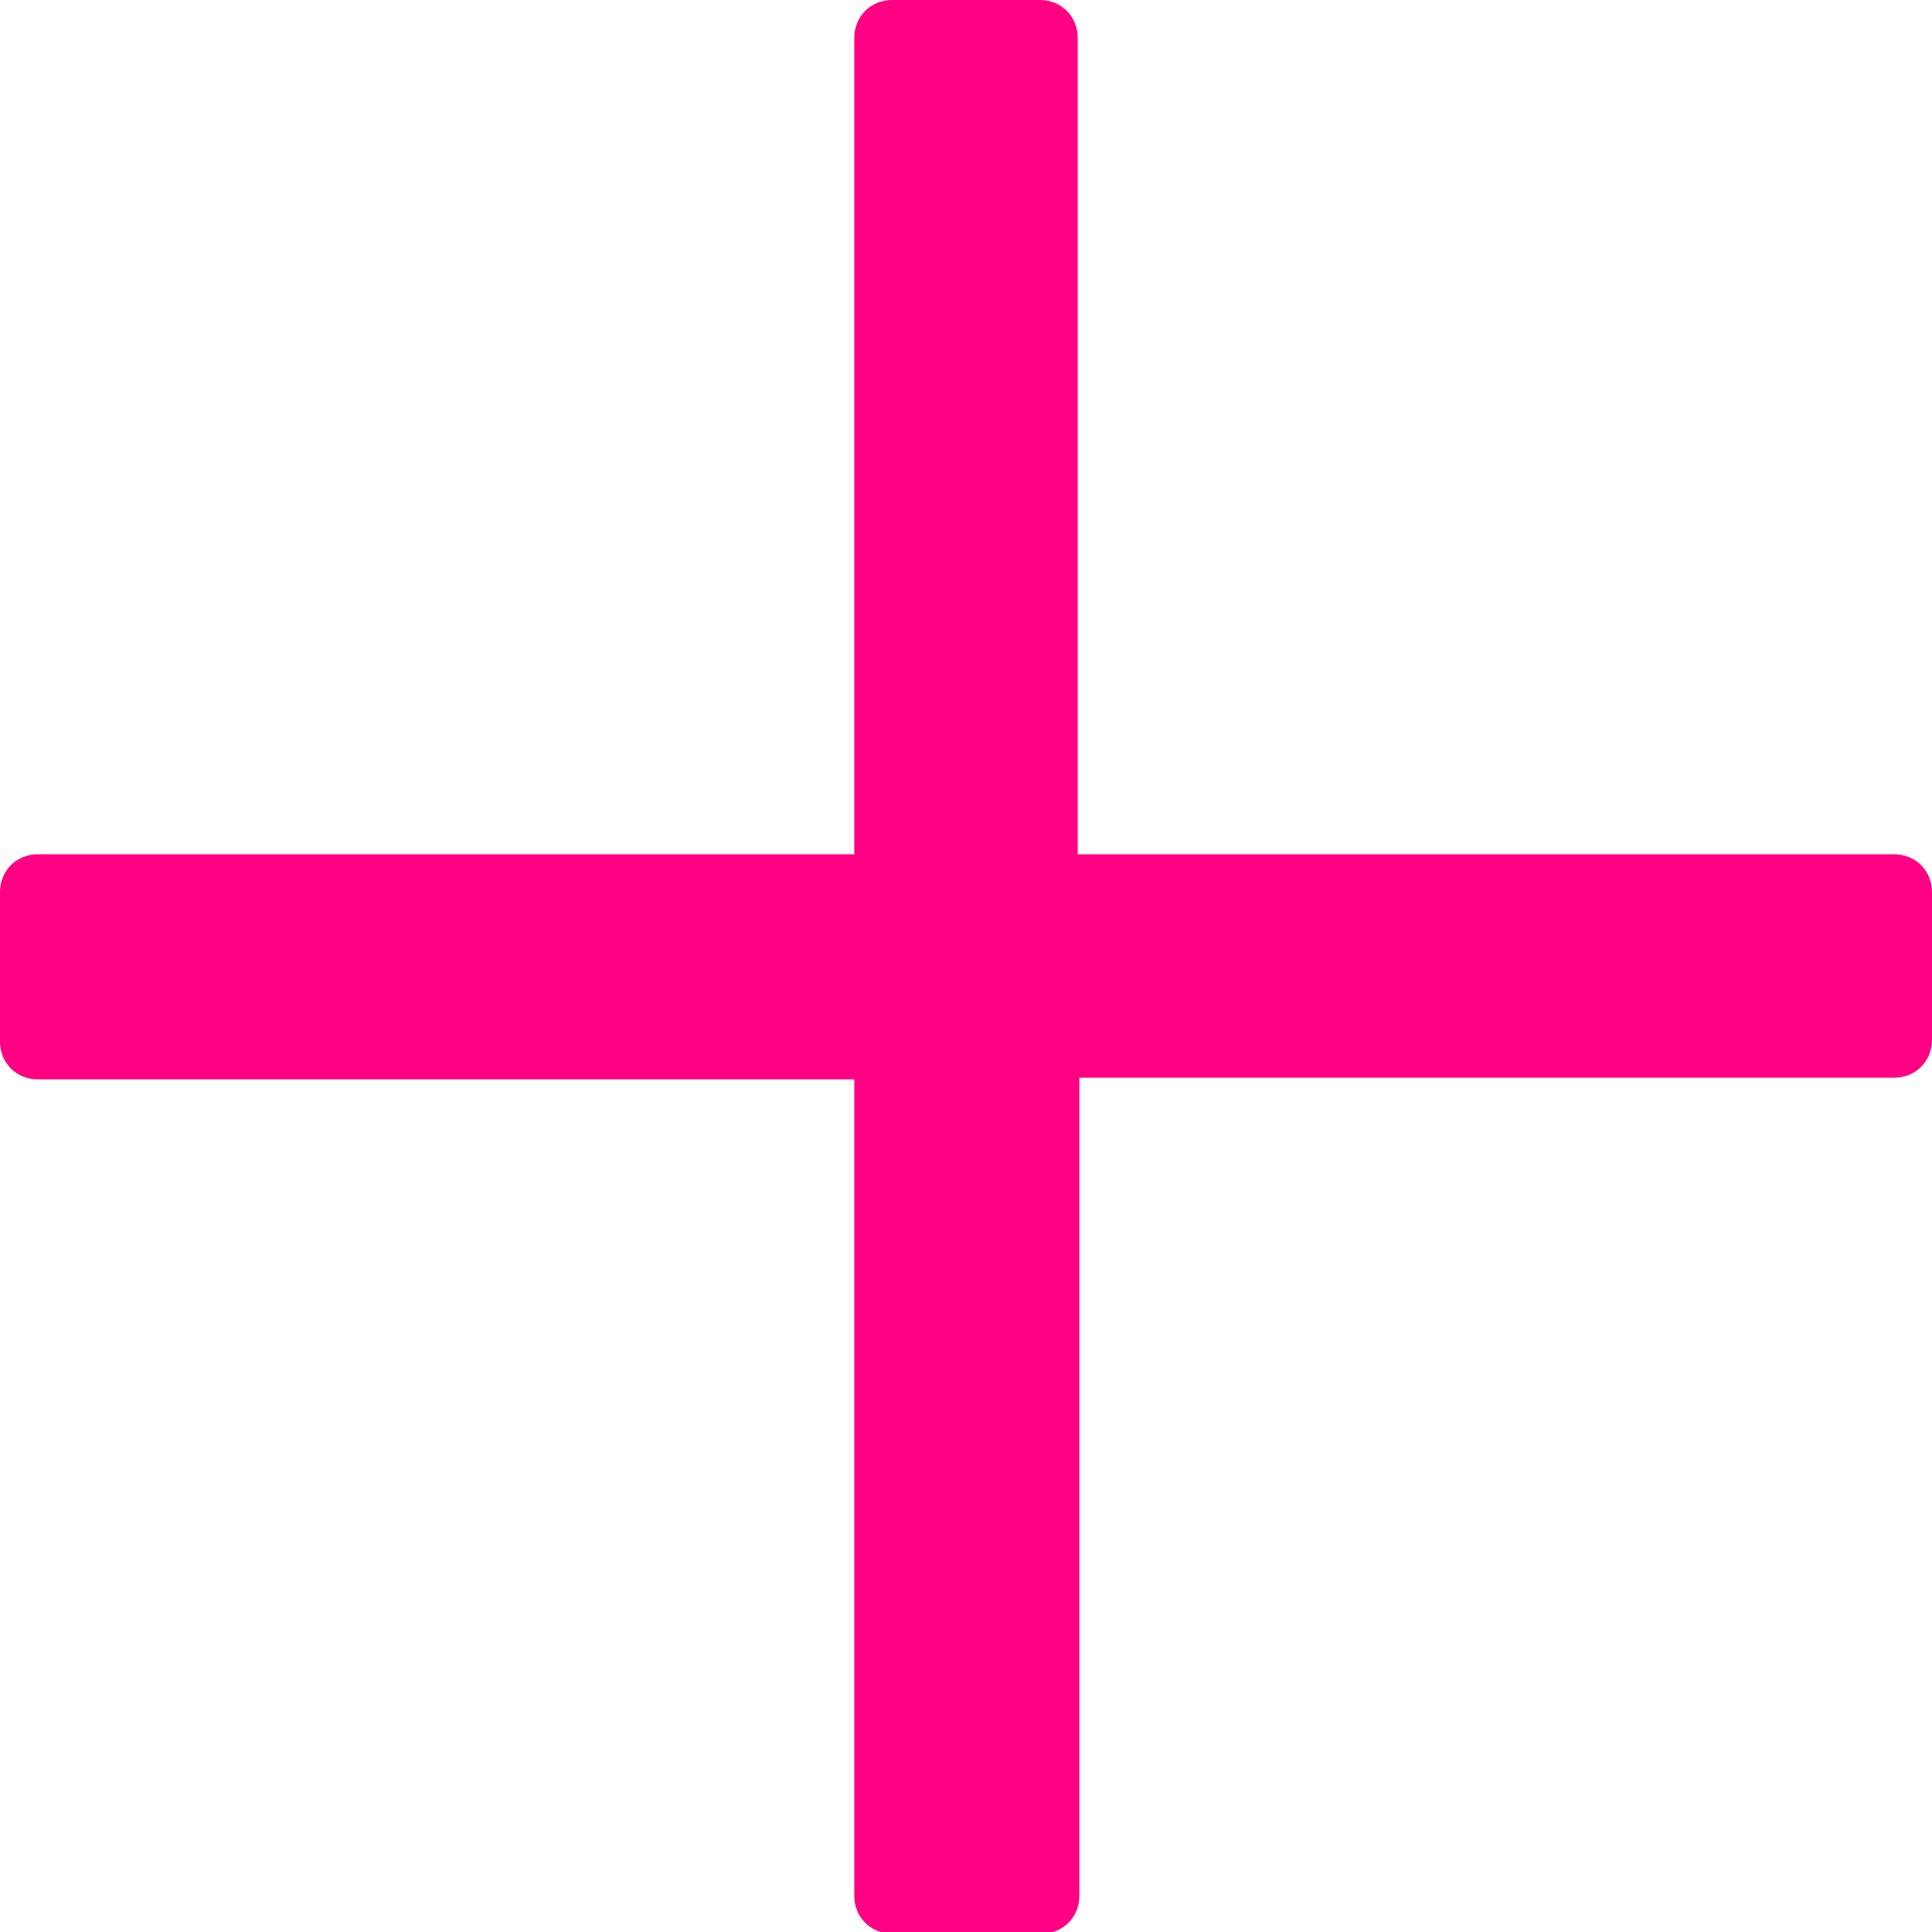
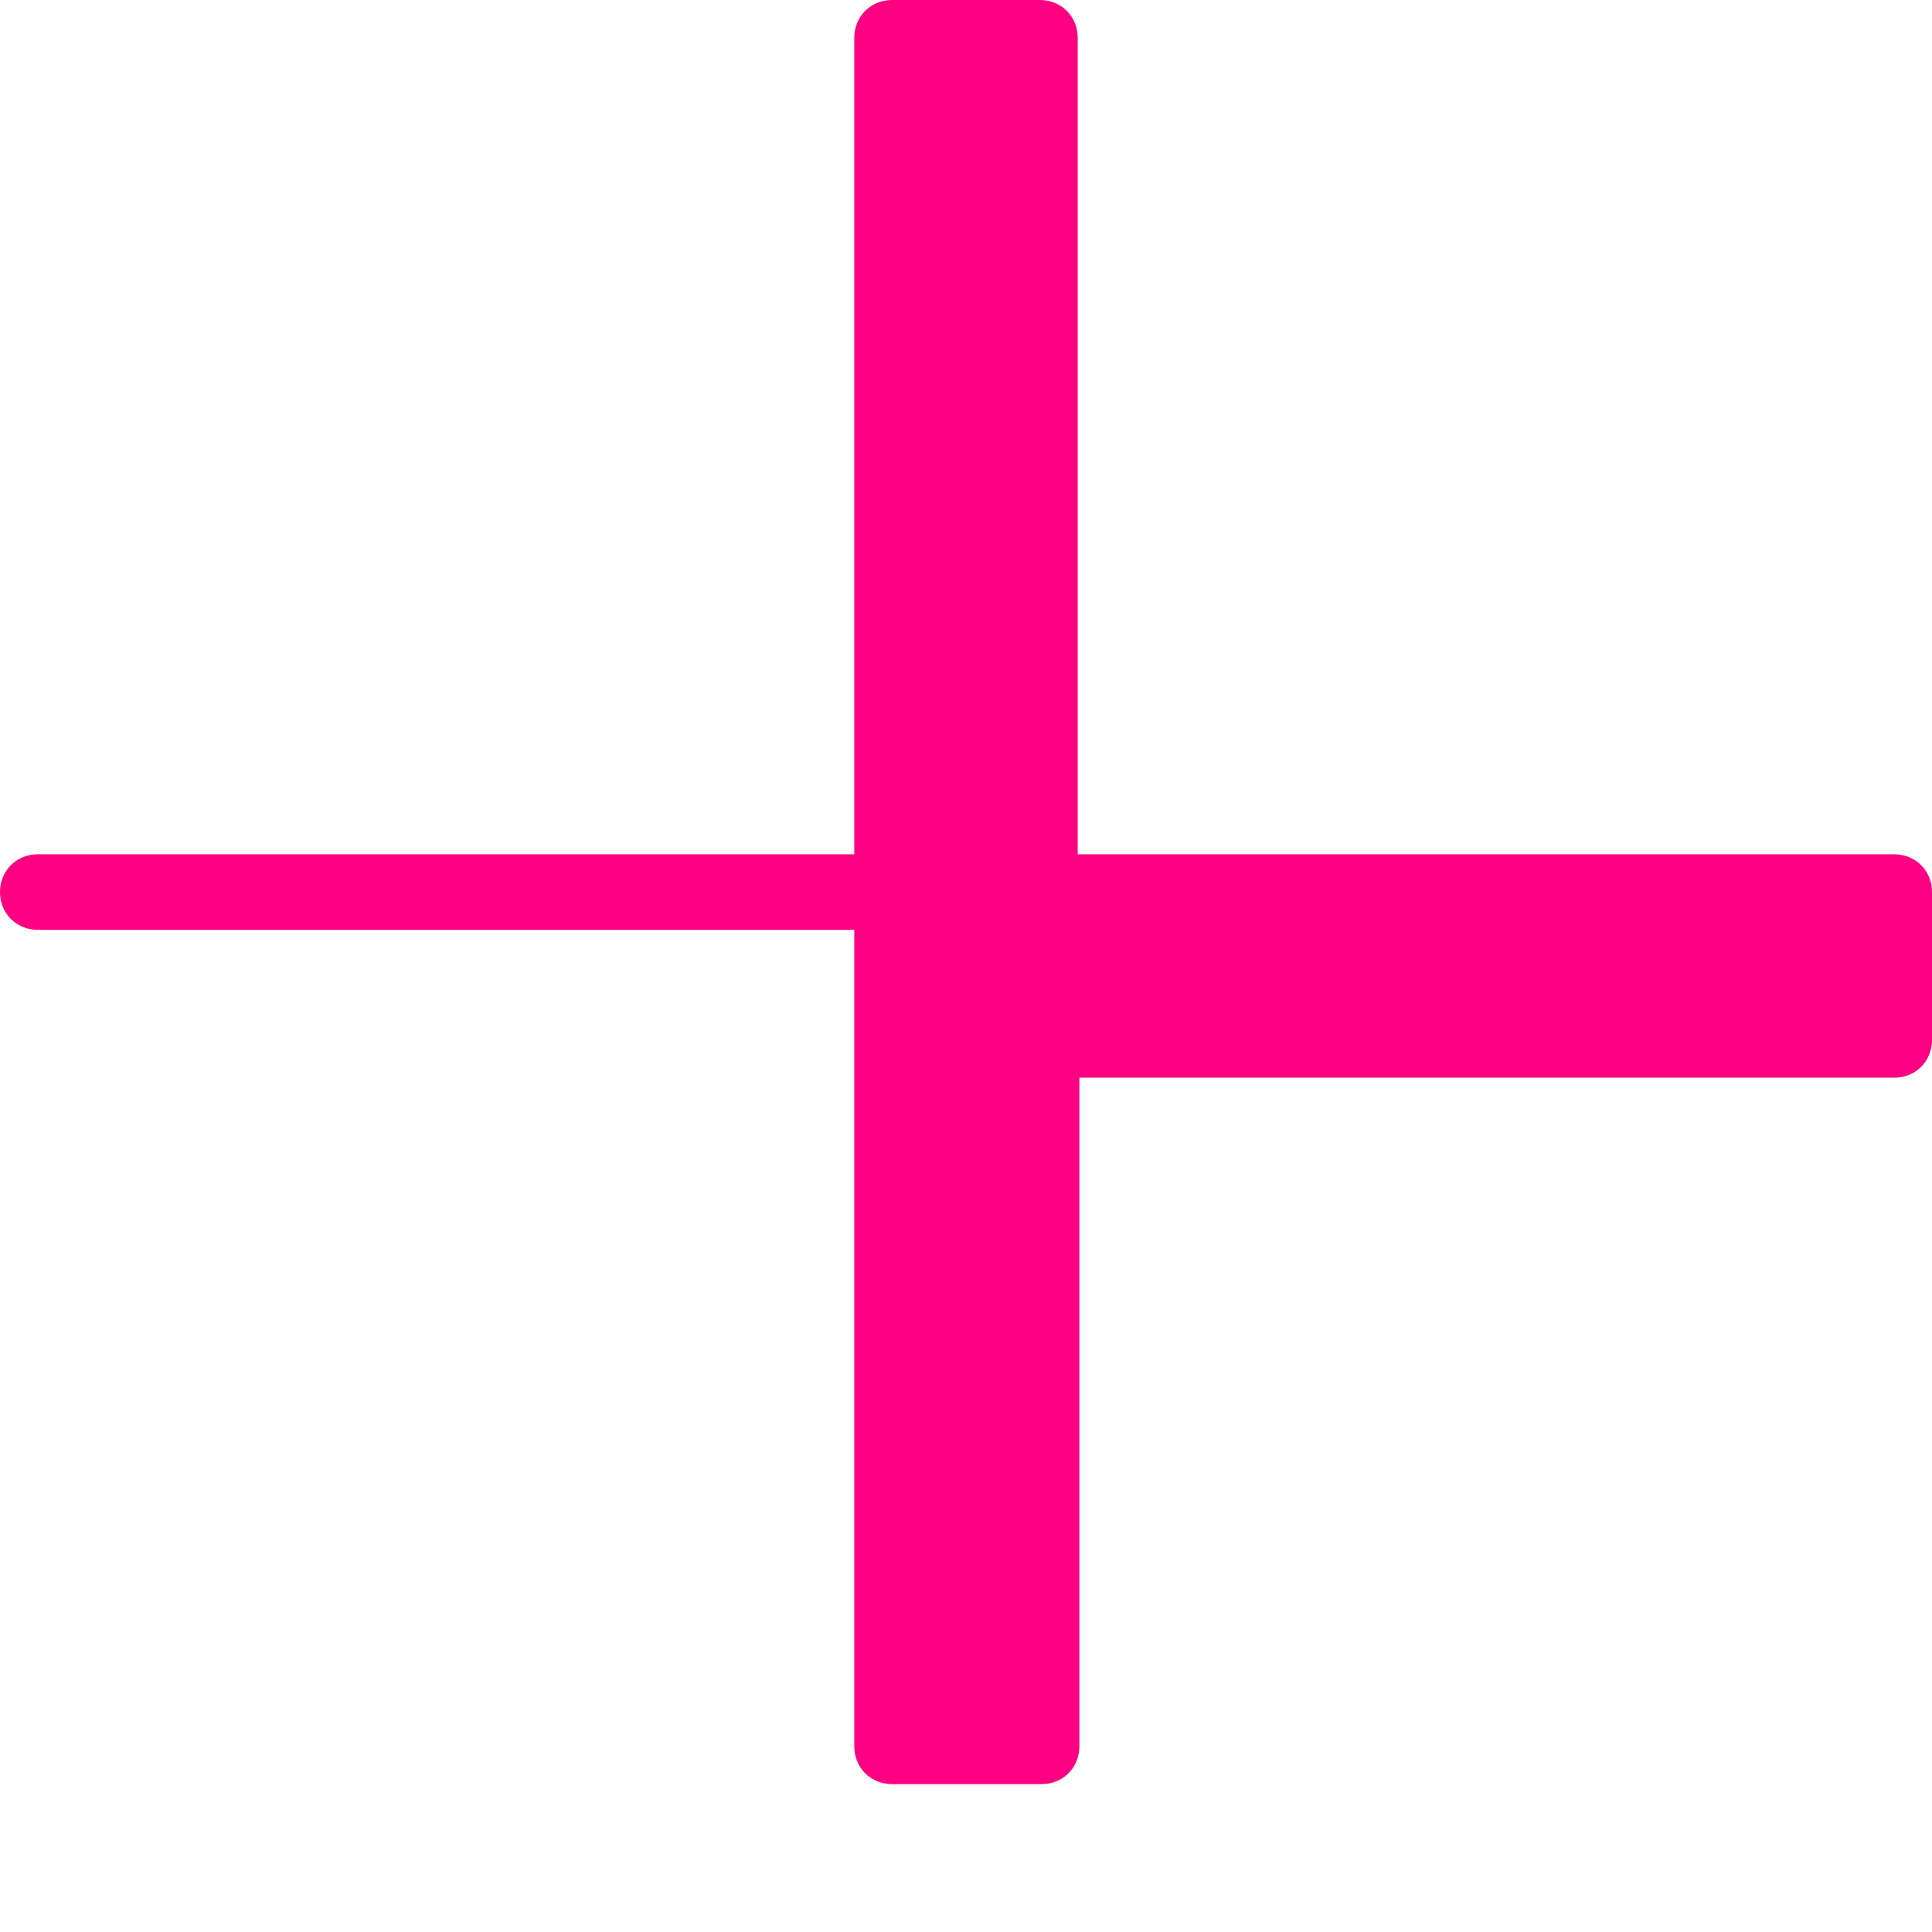
<svg xmlns="http://www.w3.org/2000/svg" version="1.1" id="Layer_1" x="0px" y="0px" viewBox="0 0 11.76 11.76" style="enable-background:new 0 0 11.76 11.76;" xml:space="preserve">
  <style type="text/css">
	.plus0{fill:#FF0082;}
</style>
-   <path id="Path" class="plus0" d="M6.56,6.56h4.12h0.85c0.13,0,0.23-0.1,0.23-0.23V5.43c0-0.13-0.1-0.23-0.23-0.23l-4.97,0l0-4.97  C6.56,0.1,6.46,0,6.33,0L5.43,0C5.3,0,5.2,0.1,5.2,0.23V5.2l-4.97,0C0.1,5.2,0,5.3,0,5.43v0.91c0,0.13,0.1,0.23,0.23,0.23l4.97,0  v4.12v0.85c0,0.13,0.1,0.23,0.23,0.23h0.91c0.13,0,0.23-0.1,0.23-0.23V6.56z" />
+   <path id="Path" class="plus0" d="M6.56,6.56h4.12h0.85c0.13,0,0.23-0.1,0.23-0.23V5.43c0-0.13-0.1-0.23-0.23-0.23l-4.97,0l0-4.97  C6.56,0.1,6.46,0,6.33,0L5.43,0C5.3,0,5.2,0.1,5.2,0.23V5.2l-4.97,0C0.1,5.2,0,5.3,0,5.43c0,0.13,0.1,0.23,0.23,0.23l4.97,0  v4.12v0.85c0,0.13,0.1,0.23,0.23,0.23h0.91c0.13,0,0.23-0.1,0.23-0.23V6.56z" />
</svg>